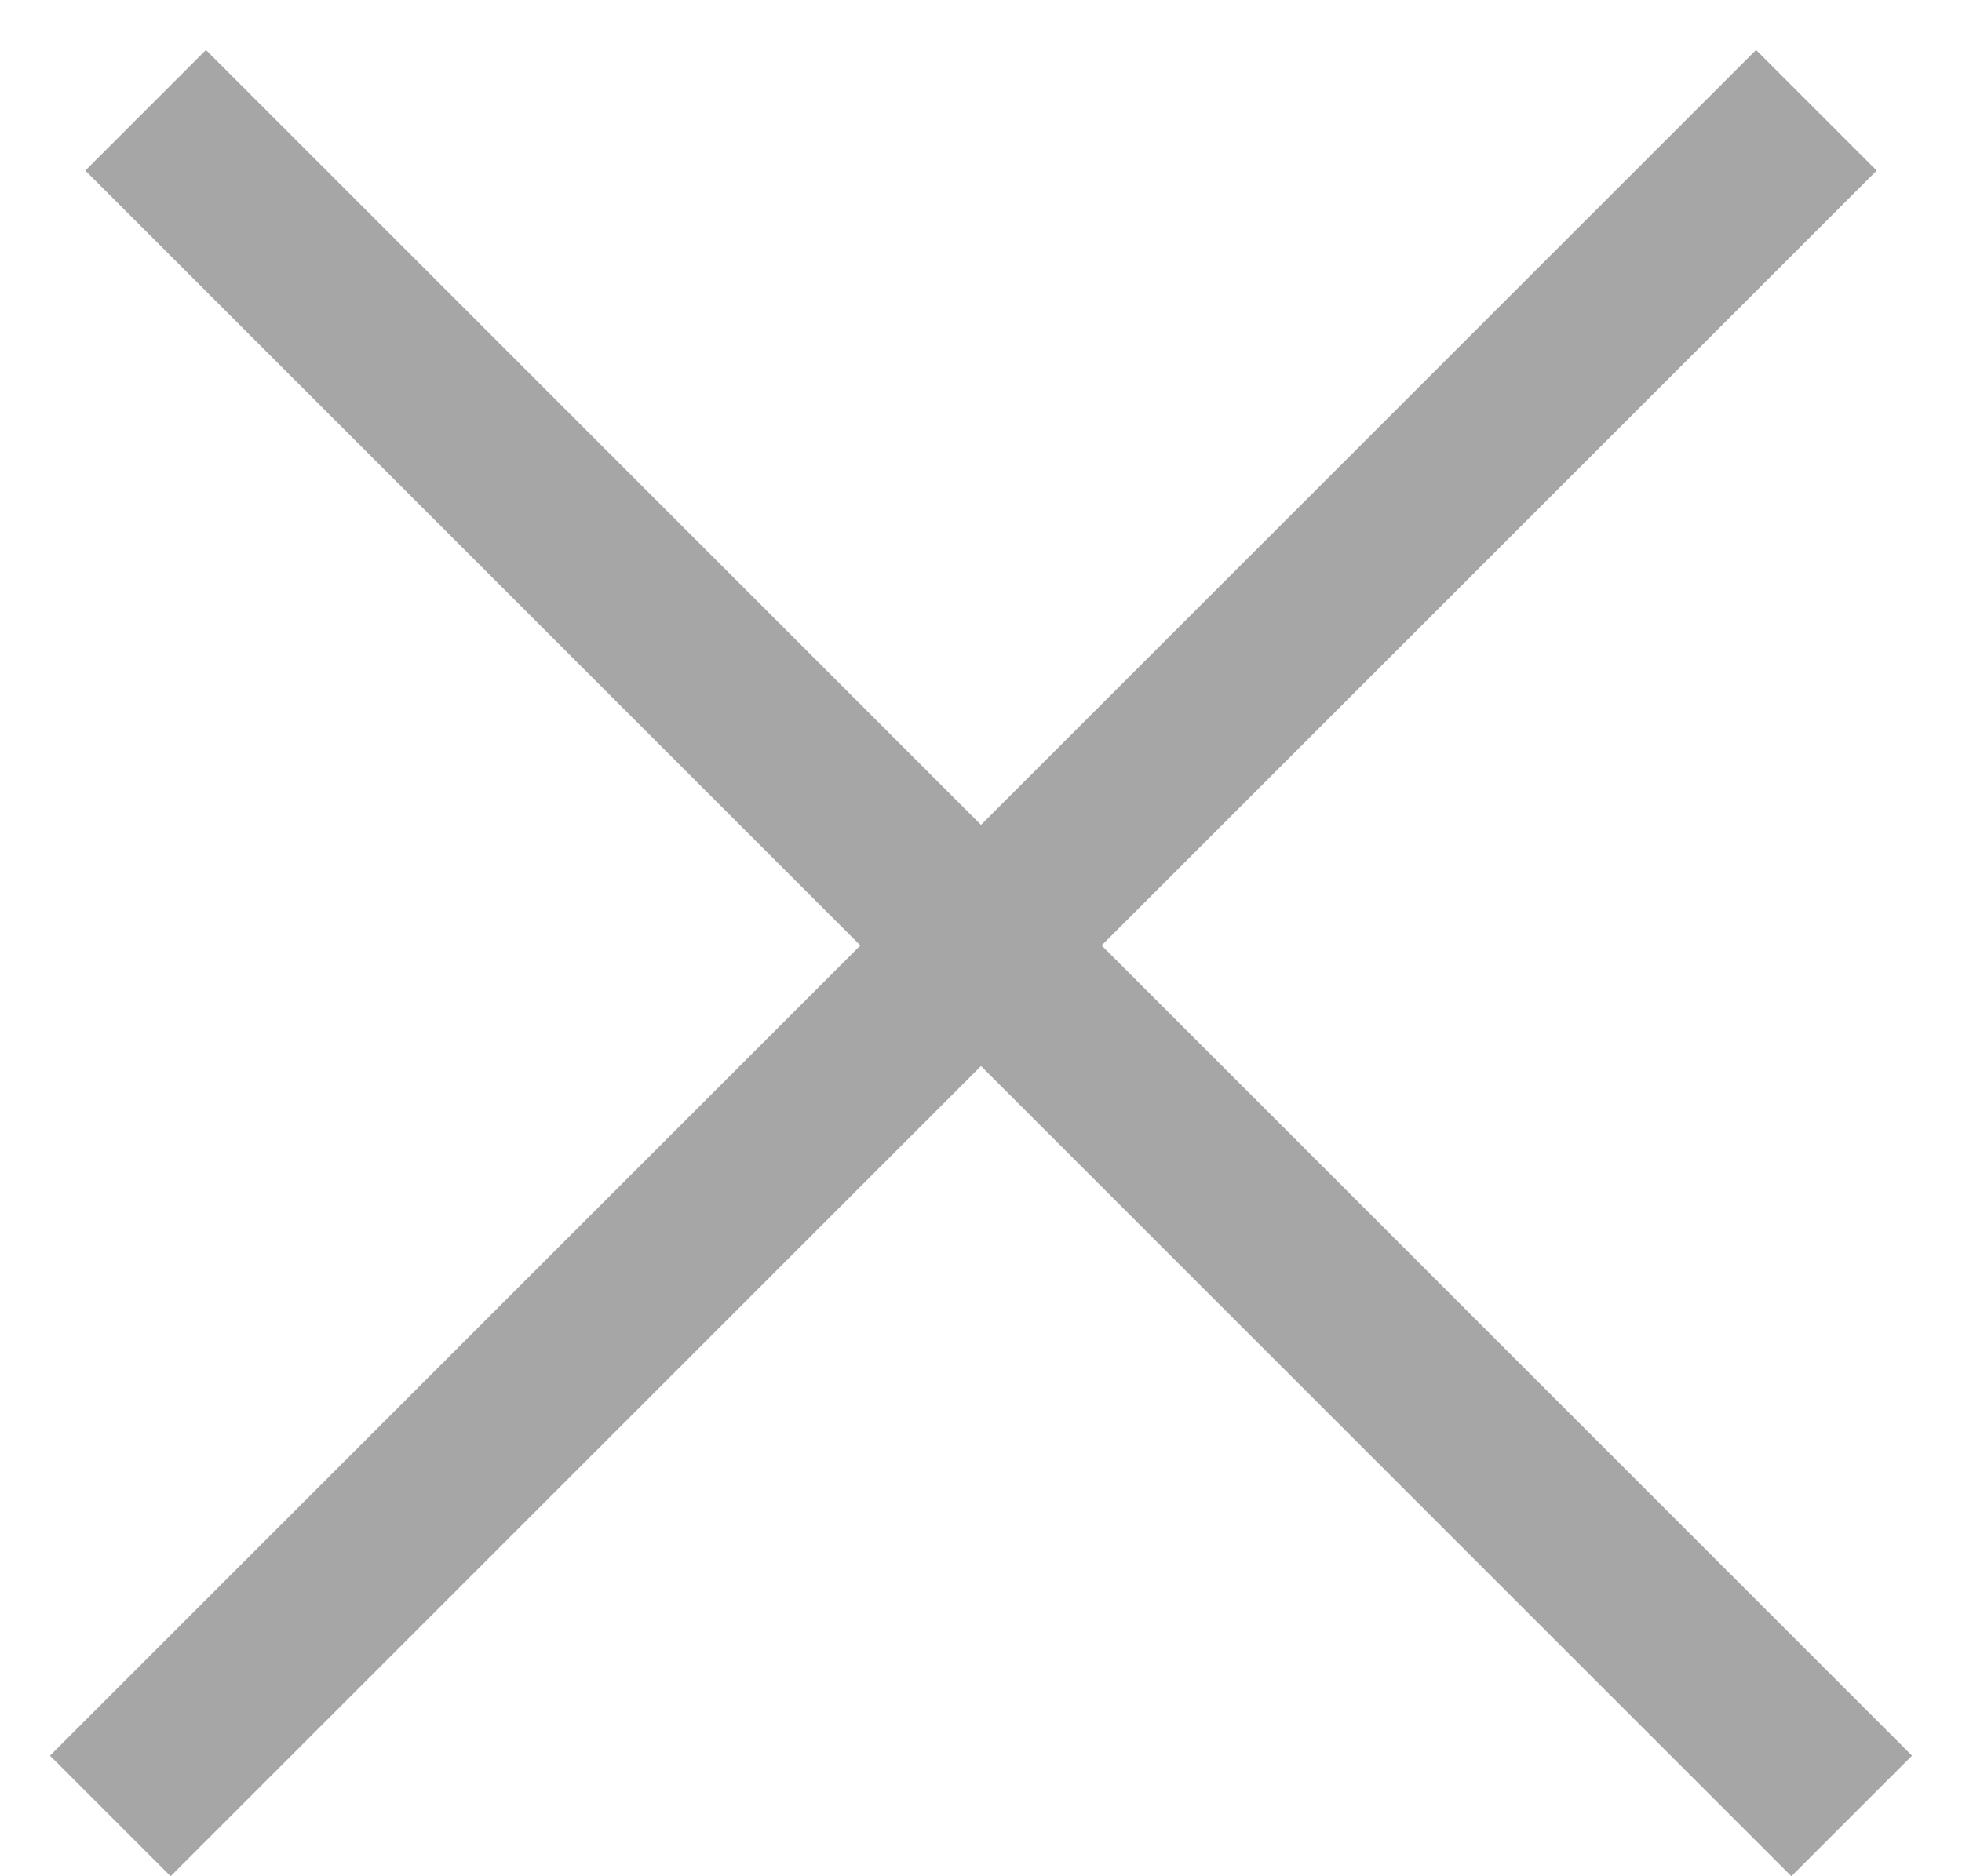
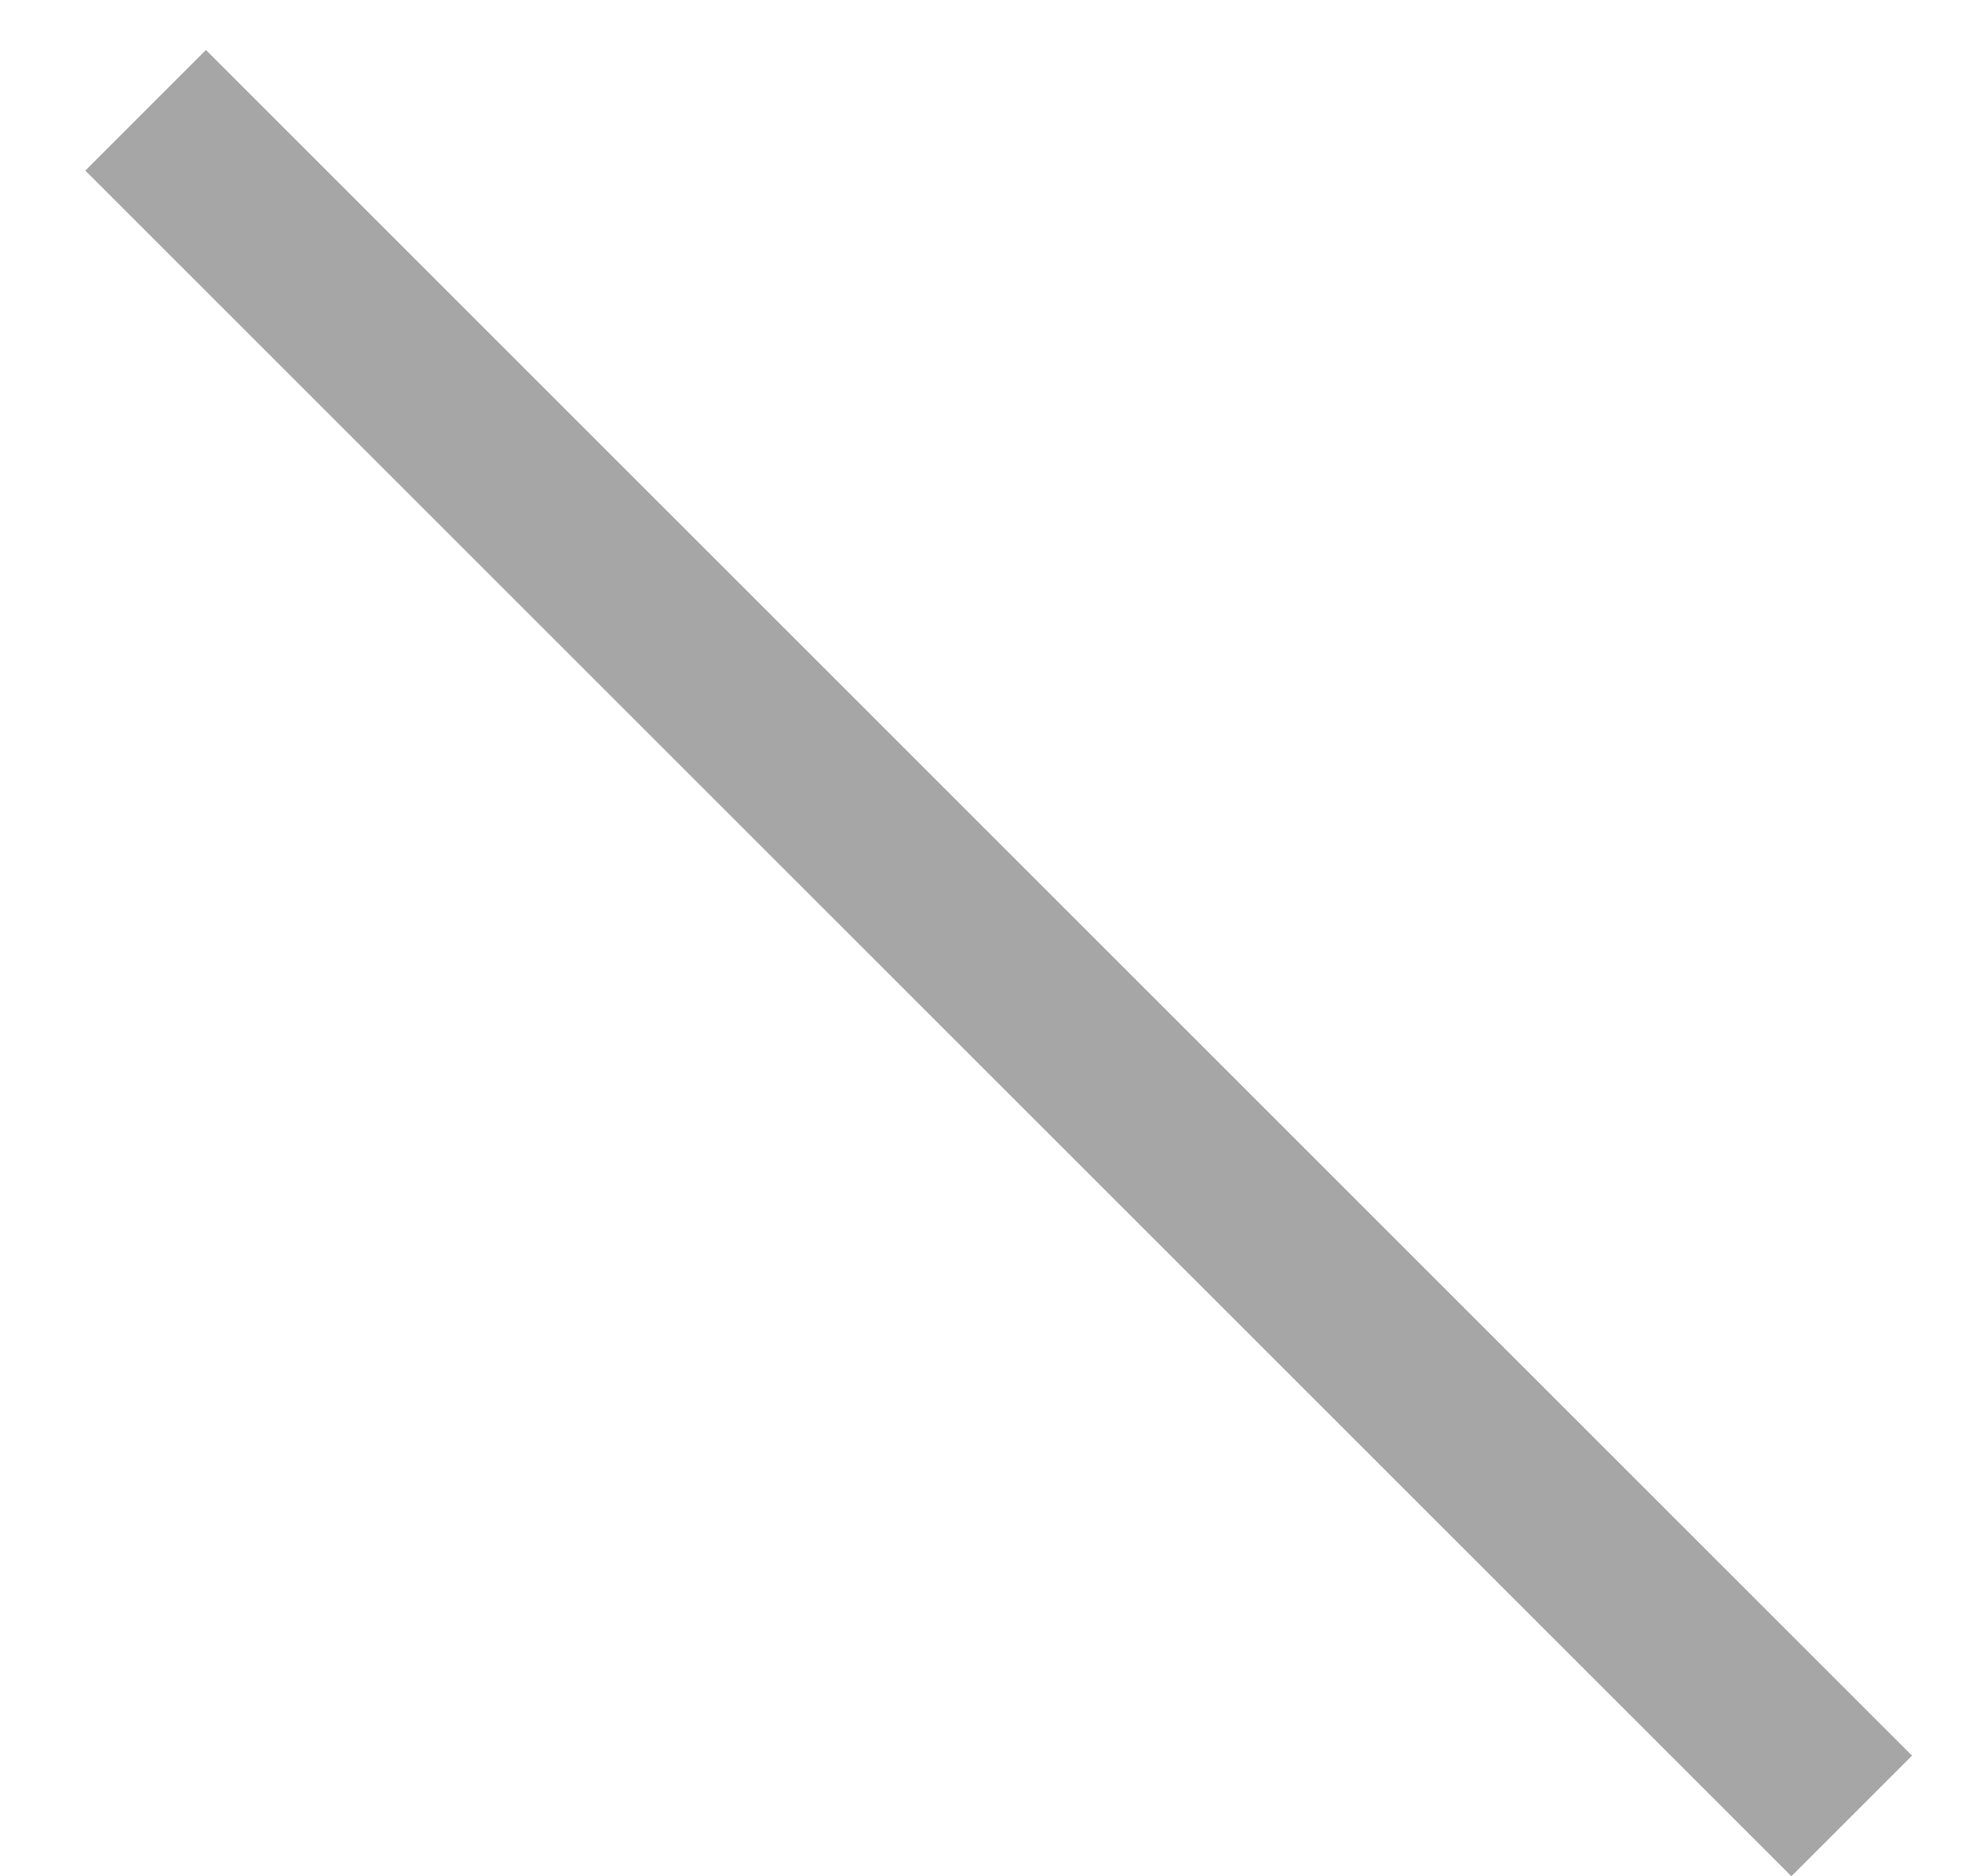
<svg xmlns="http://www.w3.org/2000/svg" width="23" height="22" viewBox="0 0 23 22" fill="none">
-   <line x1="1.293" y1="21.293" x2="21.293" y2="1.293" stroke="#A6A6A6" stroke-width="2" />
  <line x1="1.707" y1="1.293" x2="21.707" y2="21.293" stroke="#A6A6A6" stroke-width="2" />
</svg>